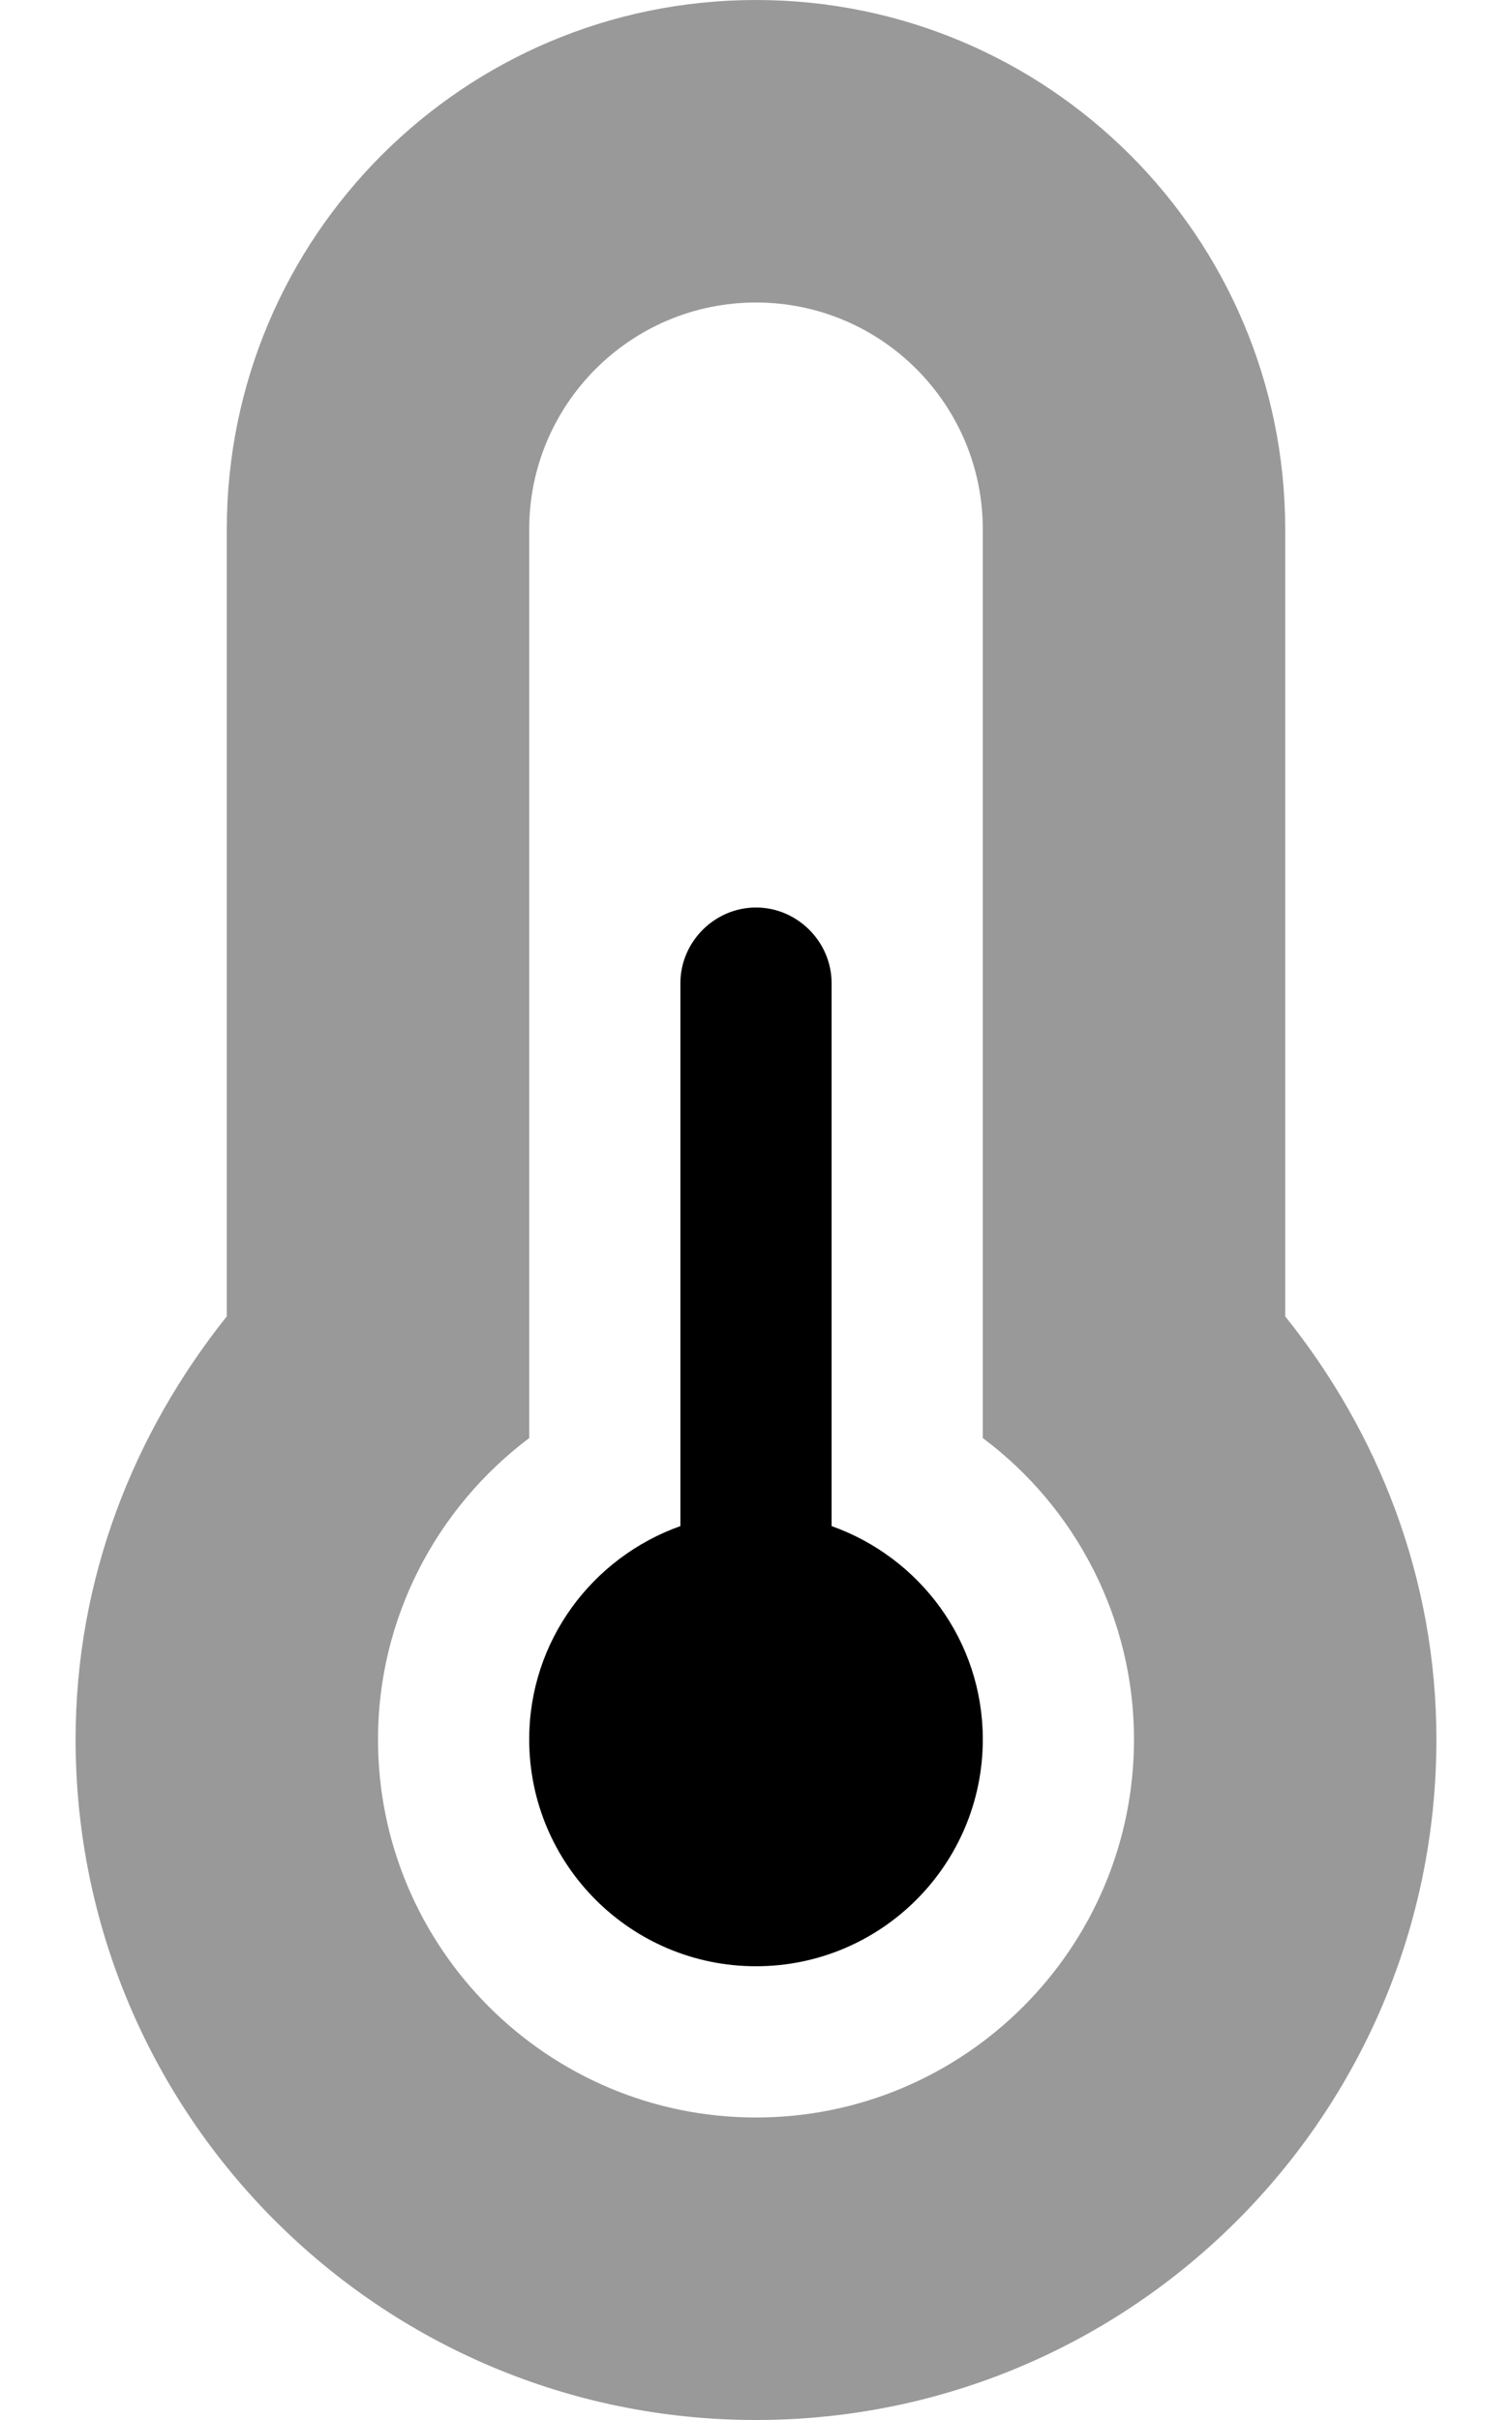
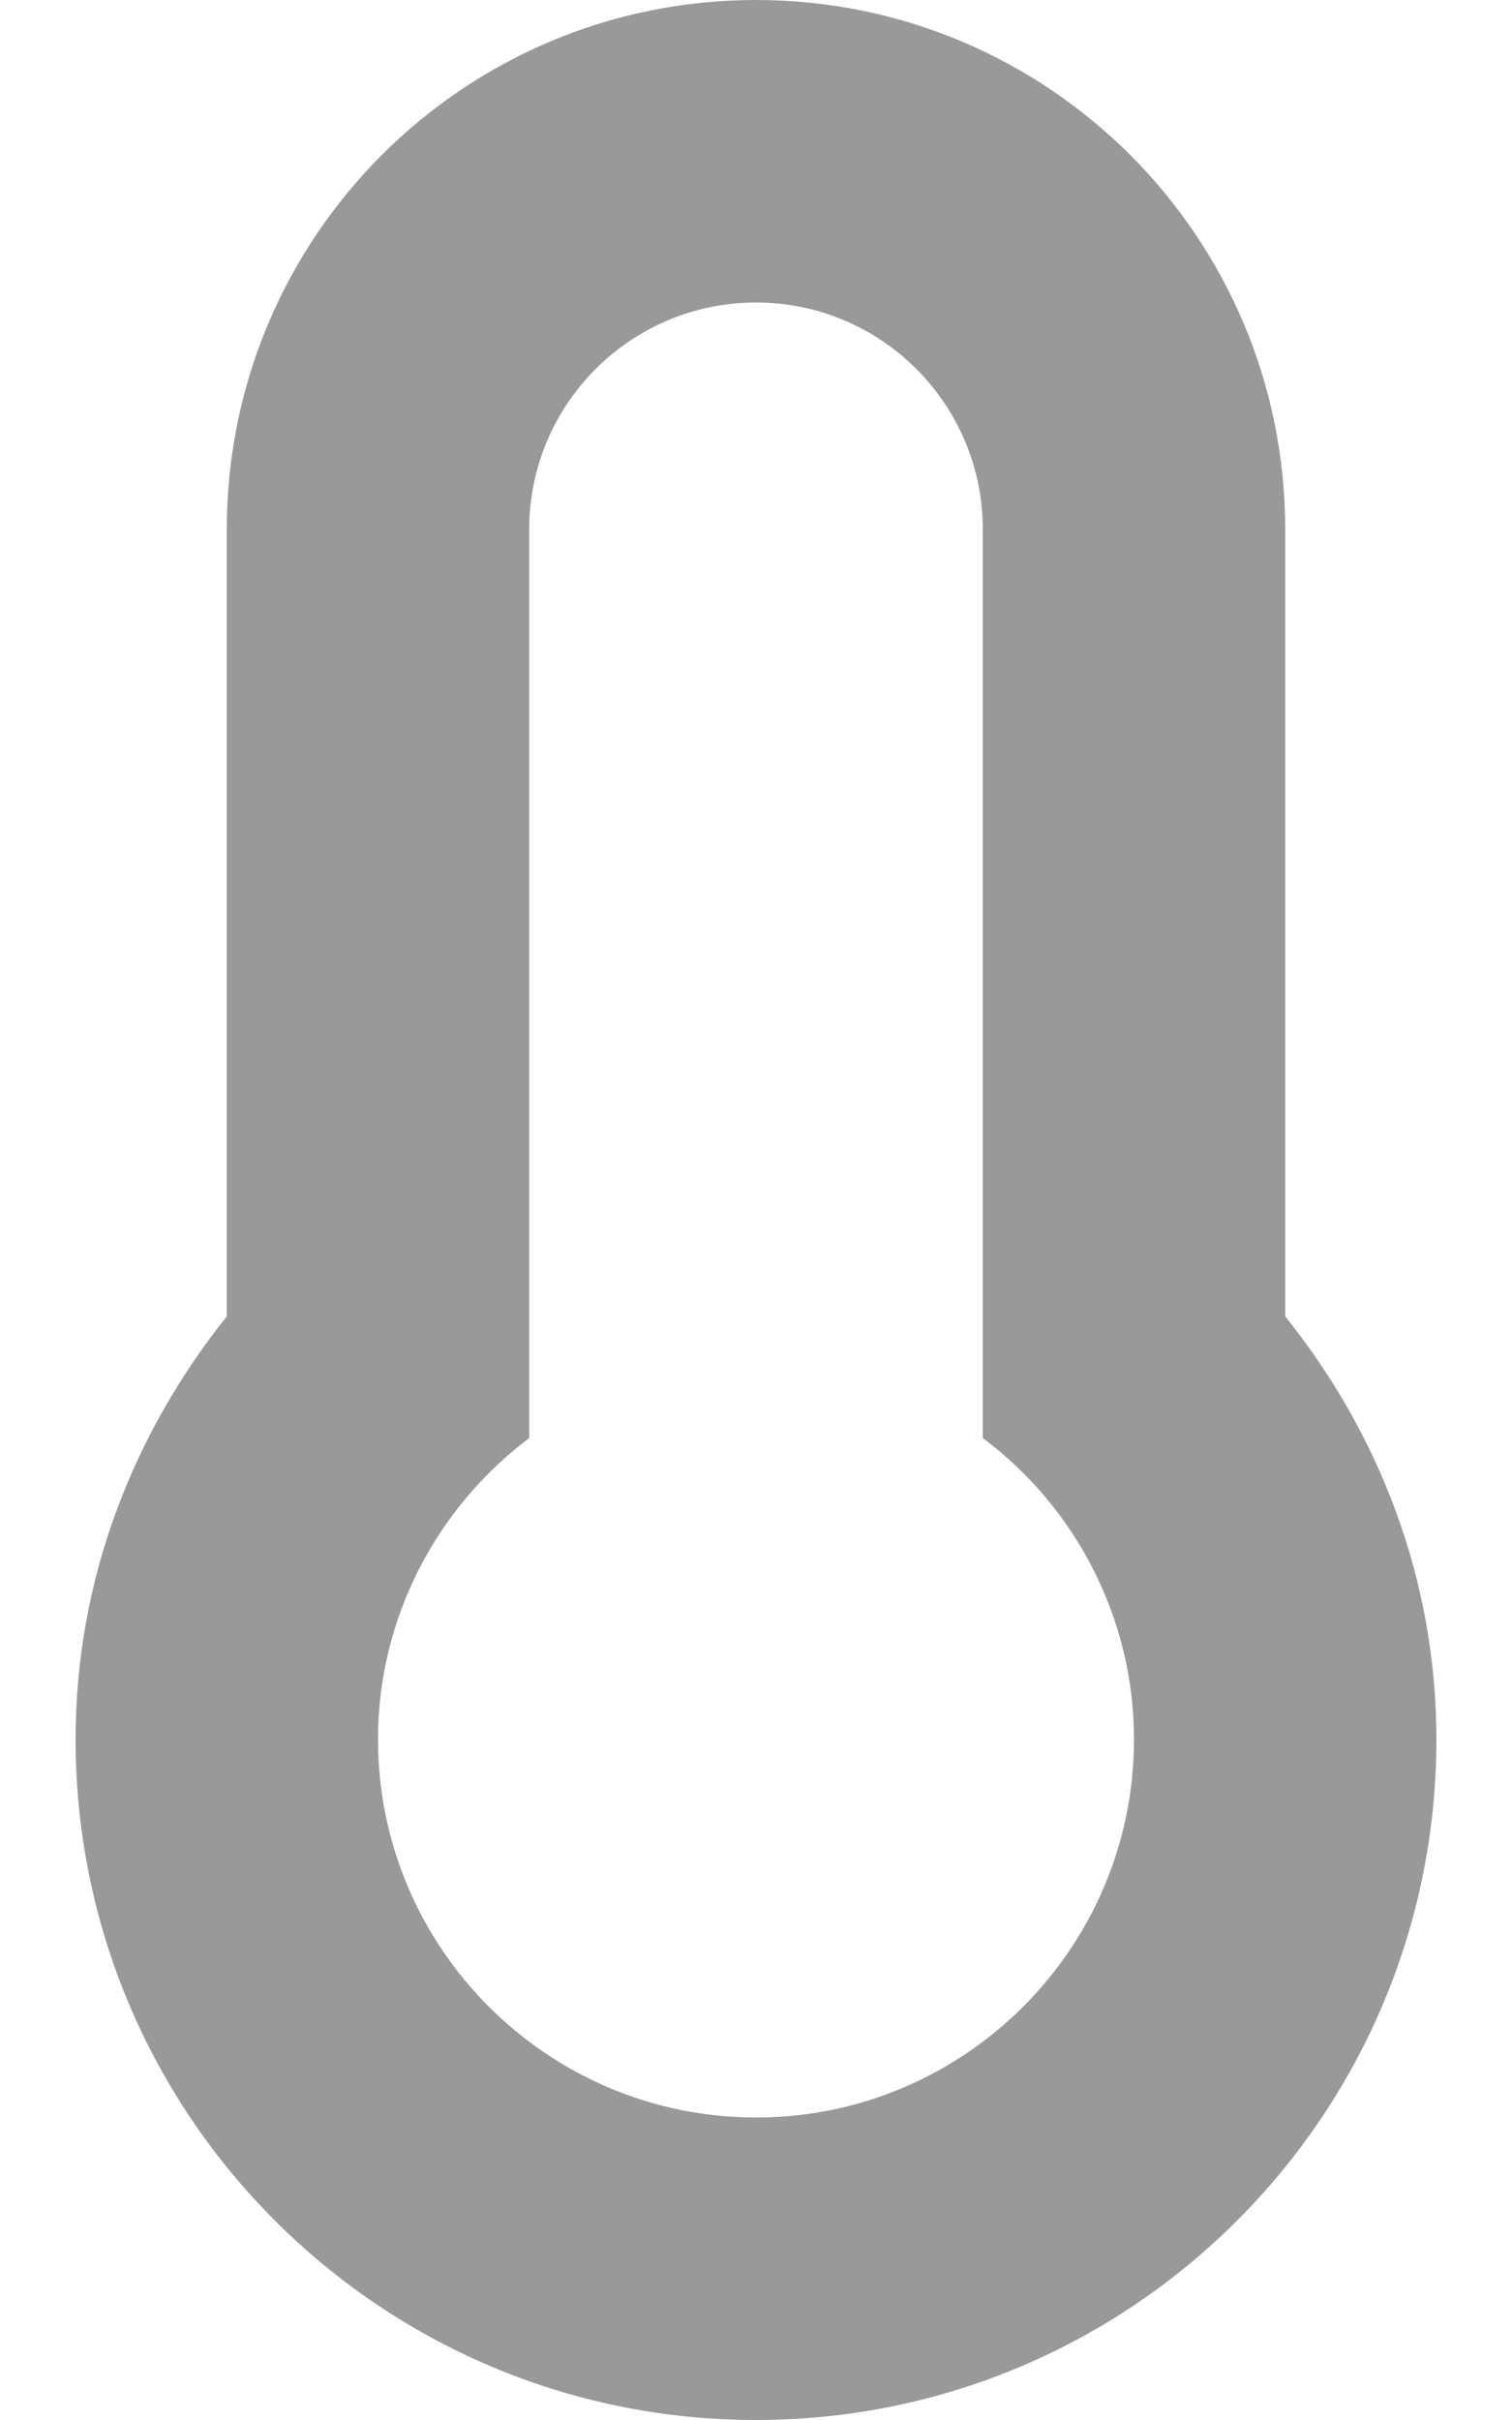
<svg xmlns="http://www.w3.org/2000/svg" viewBox="0 0 320 512">
  <defs>
    <style>.fa-secondary{opacity:.4}</style>
  </defs>
  <path d="M272 278.501V112.001C272 50.126 221.875 0.001 160 0.001S48 50.126 48 112.001V278.501C28.25 303.251 16 334.001 16 368.001C16 447.501 80.5 512.001 160 512.001S304 447.501 304 368.001C304 334.001 291.75 303.126 272 278.501ZM160 448.001C115.875 448.001 80 412.126 80 368.001C80 342.501 92.25 319.126 112 304.251V112.001C112 85.501 133.5 64.001 160 64.001S208 85.501 208 112.001V304.251C227.75 319.001 240 342.501 240 368.001C240 412.126 204.125 448.001 160 448.001Z" class="fa-secondary" />
-   <path d="M176 322.876V208.001C176 199.251 168.75 192.001 160 192.001S144 199.251 144 208.001V322.876C125.375 329.501 112 347.126 112 368.001C112 394.501 133.5 416.001 160 416.001S208 394.501 208 368.001C208 347.126 194.625 329.501 176 322.876Z" class="fa-primary" />
</svg>